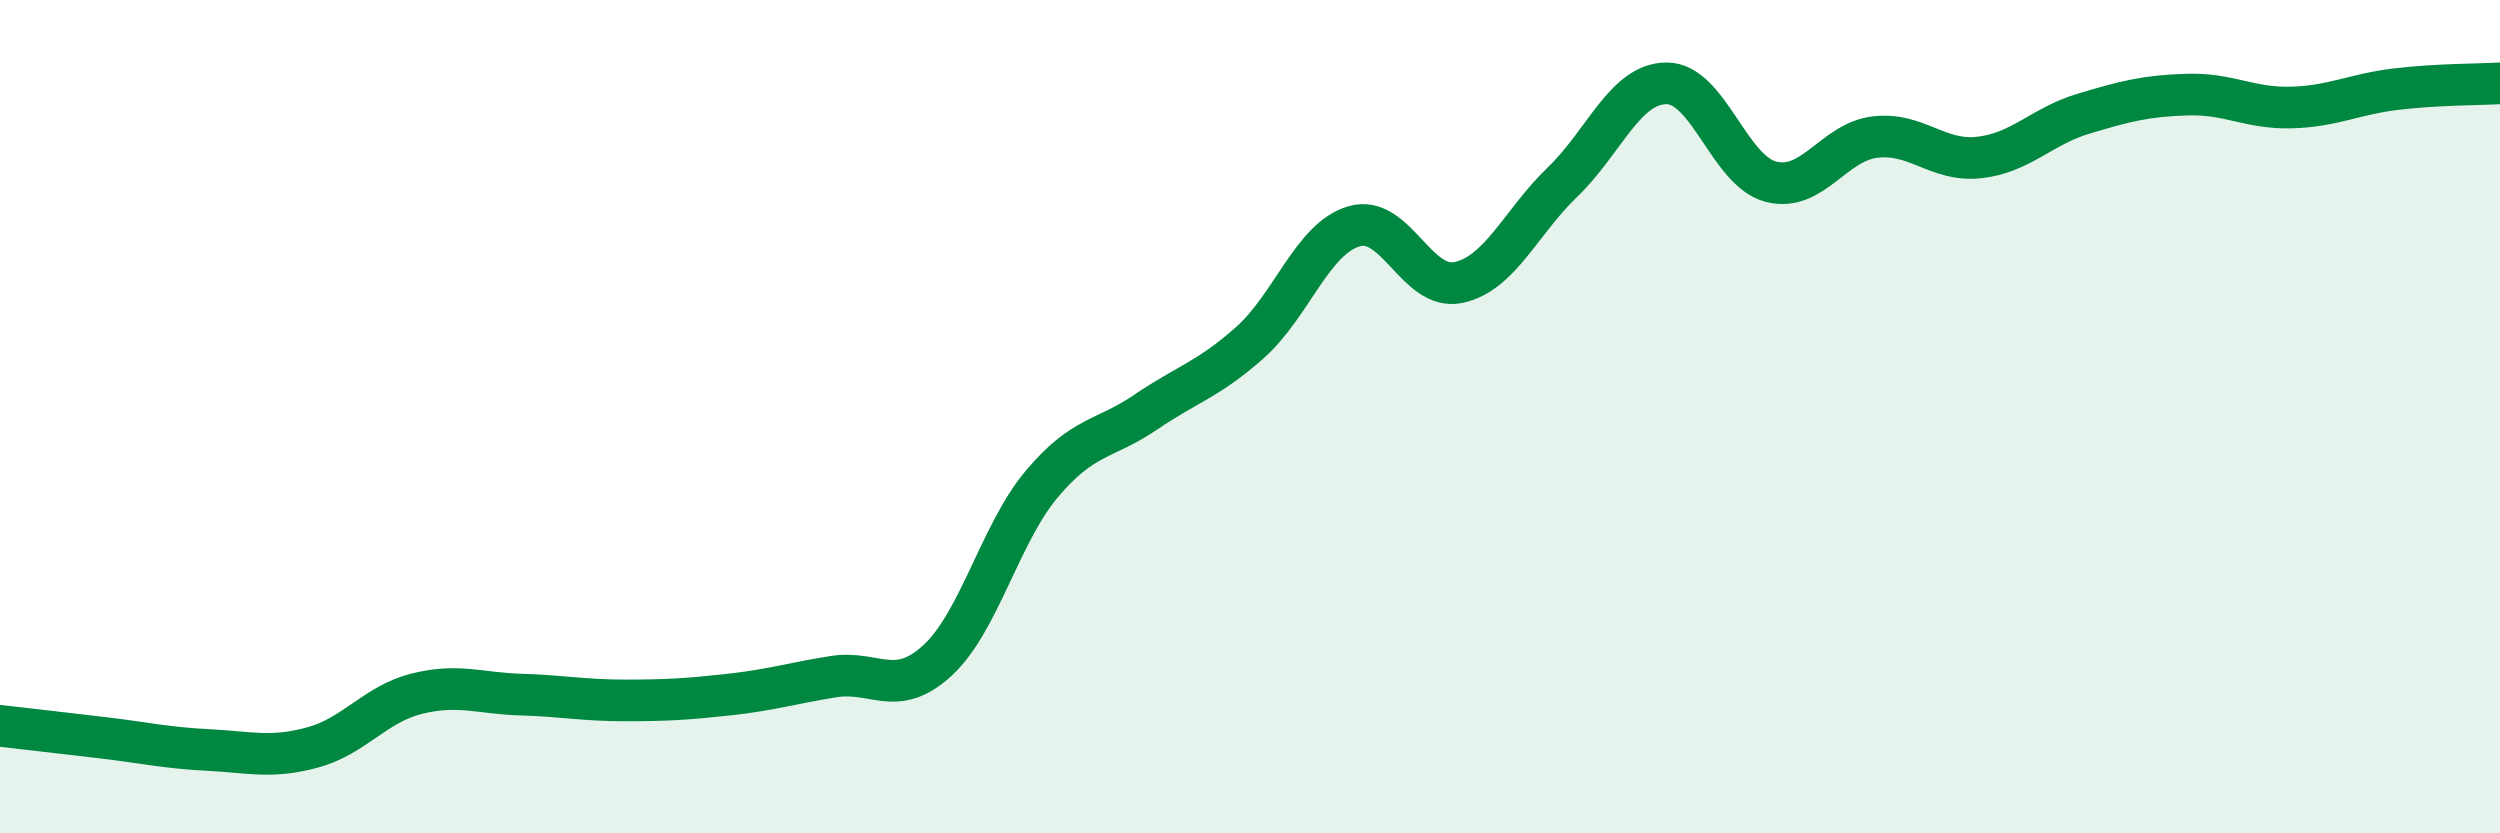
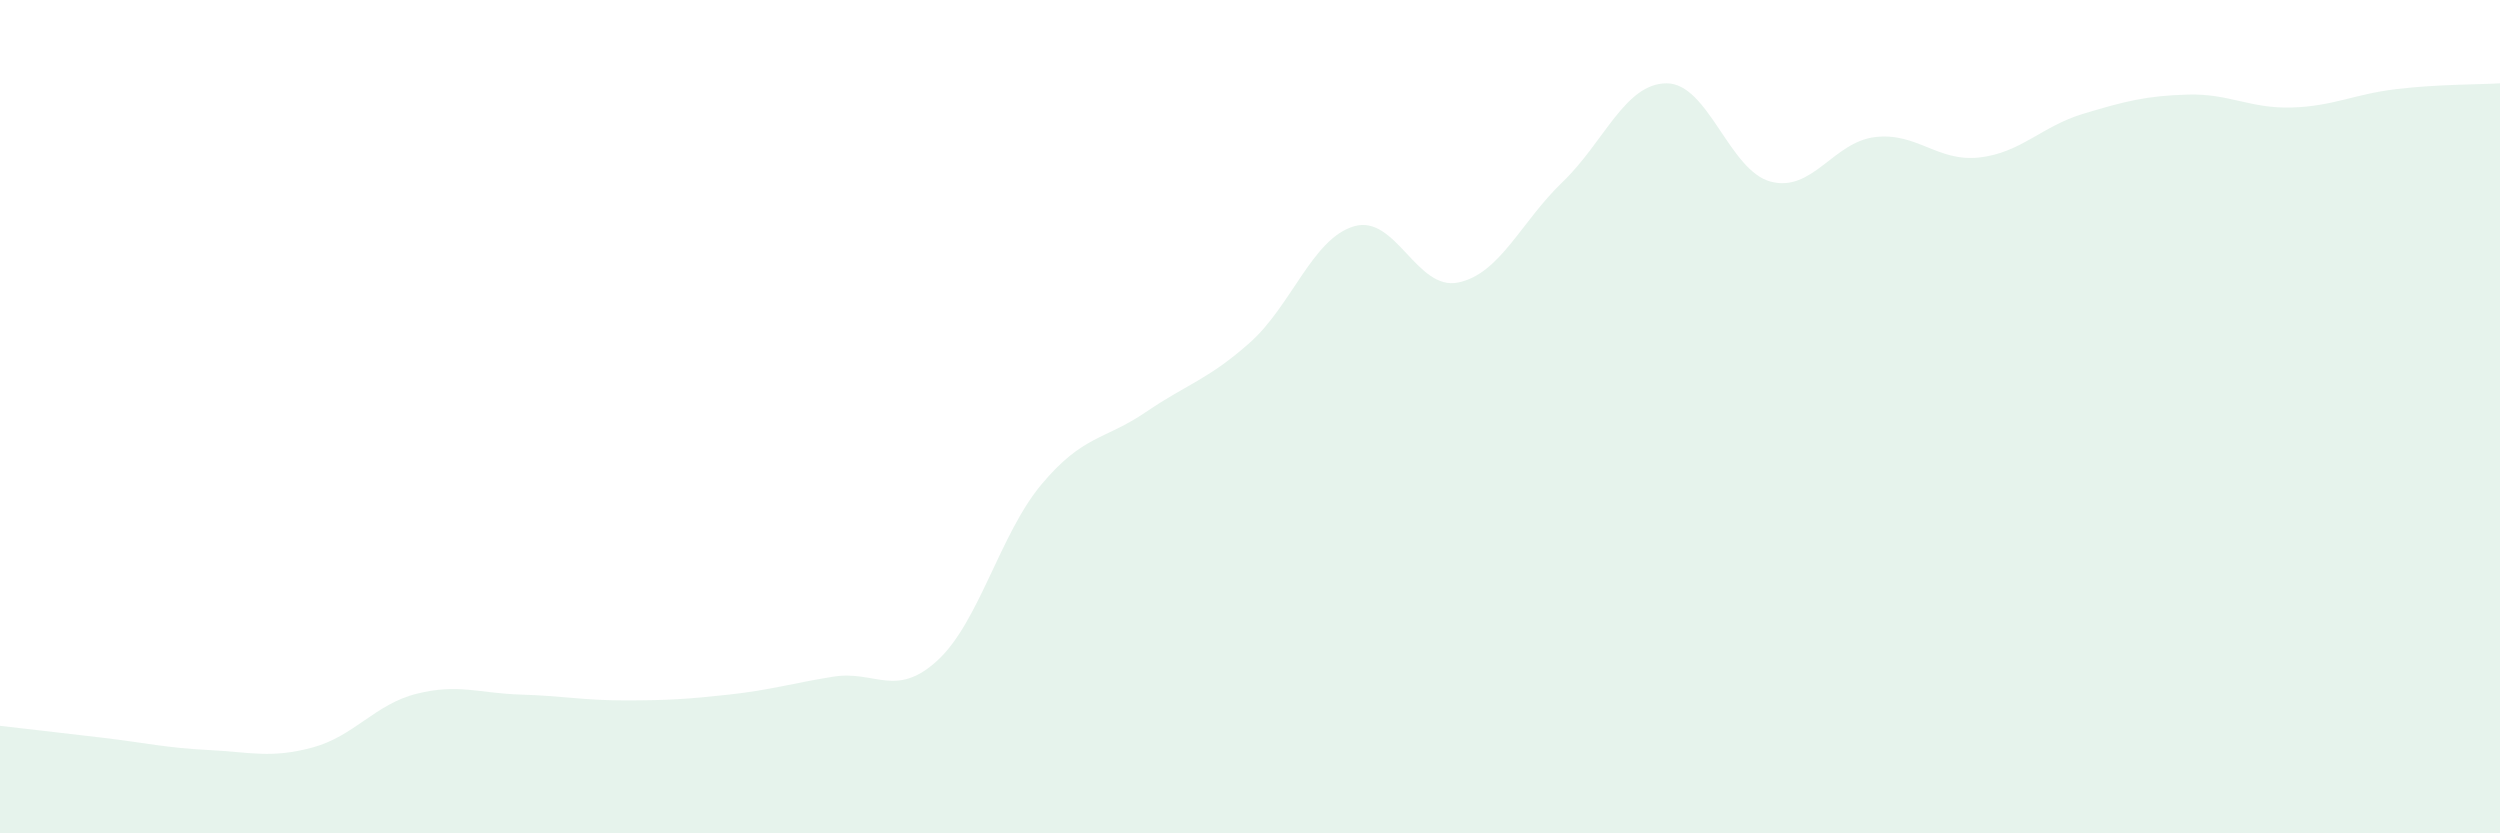
<svg xmlns="http://www.w3.org/2000/svg" width="60" height="20" viewBox="0 0 60 20">
  <path d="M 0,17.42 C 0.5,17.48 1.5,17.59 2.5,17.71 C 3.5,17.83 4,17.95 5,18 C 6,18.05 6.5,18.21 7.5,17.94 C 8.5,17.67 9,16.9 10,16.65 C 11,16.4 11.5,16.64 12.5,16.67 C 13.5,16.7 14,16.81 15,16.81 C 16,16.81 16.5,16.78 17.5,16.67 C 18.5,16.56 19,16.4 20,16.24 C 21,16.08 21.5,16.77 22.5,15.85 C 23.5,14.93 24,12.81 25,11.62 C 26,10.43 26.5,10.57 27.5,9.89 C 28.5,9.21 29,9.11 30,8.22 C 31,7.33 31.5,5.72 32.5,5.43 C 33.5,5.14 34,6.99 35,6.78 C 36,6.57 36.5,5.33 37.5,4.37 C 38.5,3.41 39,2 40,2 C 41,2 41.5,4.1 42.5,4.36 C 43.5,4.62 44,3.41 45,3.29 C 46,3.17 46.5,3.89 47.5,3.78 C 48.5,3.67 49,3.03 50,2.73 C 51,2.43 51.5,2.3 52.5,2.27 C 53.5,2.24 54,2.61 55,2.58 C 56,2.55 56.5,2.26 57.5,2.14 C 58.5,2.02 59.5,2.03 60,2L60 20L0 20Z" fill="#008740" opacity="0.1" stroke-linecap="round" stroke-linejoin="round" />
-   <path d="M 0,17.42 C 0.5,17.48 1.5,17.59 2.5,17.71 C 3.5,17.83 4,17.95 5,18 C 6,18.05 6.5,18.21 7.5,17.94 C 8.5,17.67 9,16.9 10,16.65 C 11,16.4 11.5,16.64 12.5,16.67 C 13.5,16.7 14,16.81 15,16.81 C 16,16.81 16.5,16.78 17.5,16.67 C 18.5,16.56 19,16.4 20,16.24 C 21,16.08 21.5,16.77 22.5,15.85 C 23.5,14.93 24,12.81 25,11.62 C 26,10.43 26.5,10.57 27.5,9.89 C 28.5,9.21 29,9.11 30,8.22 C 31,7.33 31.5,5.72 32.5,5.43 C 33.5,5.14 34,6.99 35,6.78 C 36,6.57 36.5,5.33 37.5,4.37 C 38.5,3.41 39,2 40,2 C 41,2 41.5,4.1 42.5,4.36 C 43.5,4.62 44,3.41 45,3.29 C 46,3.17 46.5,3.89 47.5,3.78 C 48.5,3.67 49,3.03 50,2.73 C 51,2.43 51.5,2.3 52.5,2.27 C 53.5,2.24 54,2.61 55,2.58 C 56,2.55 56.5,2.26 57.5,2.14 C 58.5,2.02 59.5,2.03 60,2" stroke="#008740" stroke-width="1" fill="none" stroke-linecap="round" stroke-linejoin="round" />
</svg>